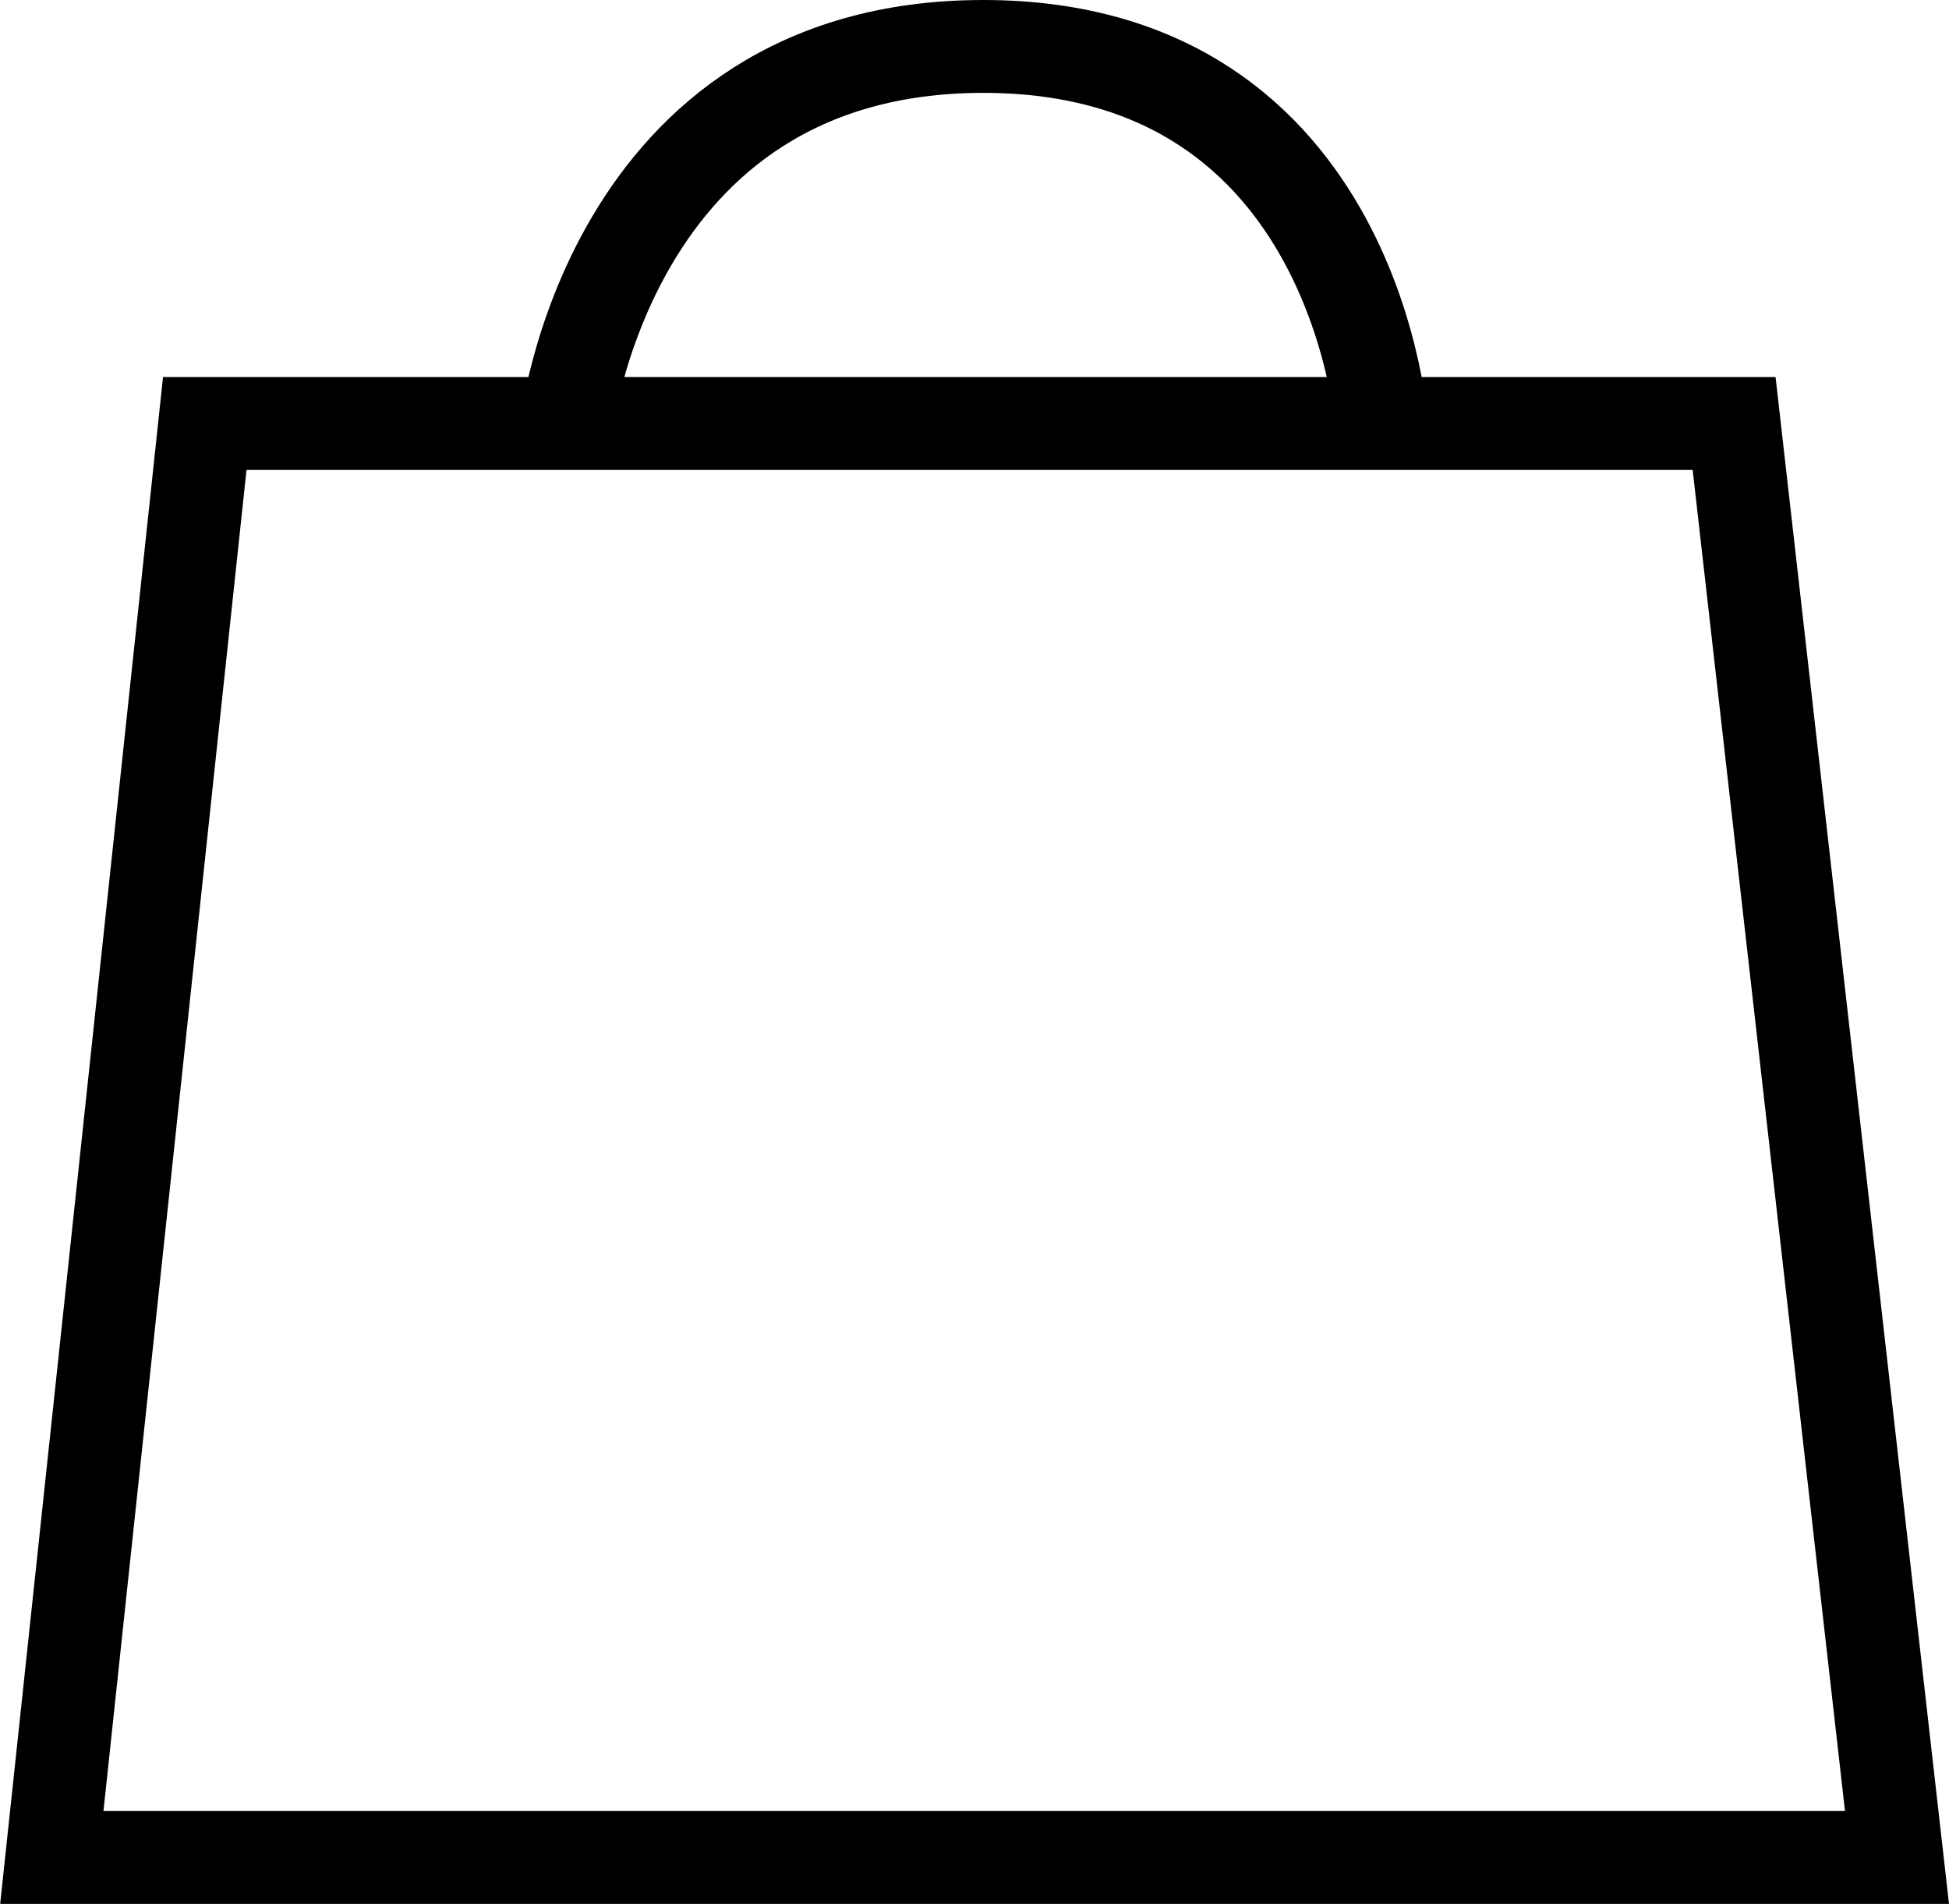
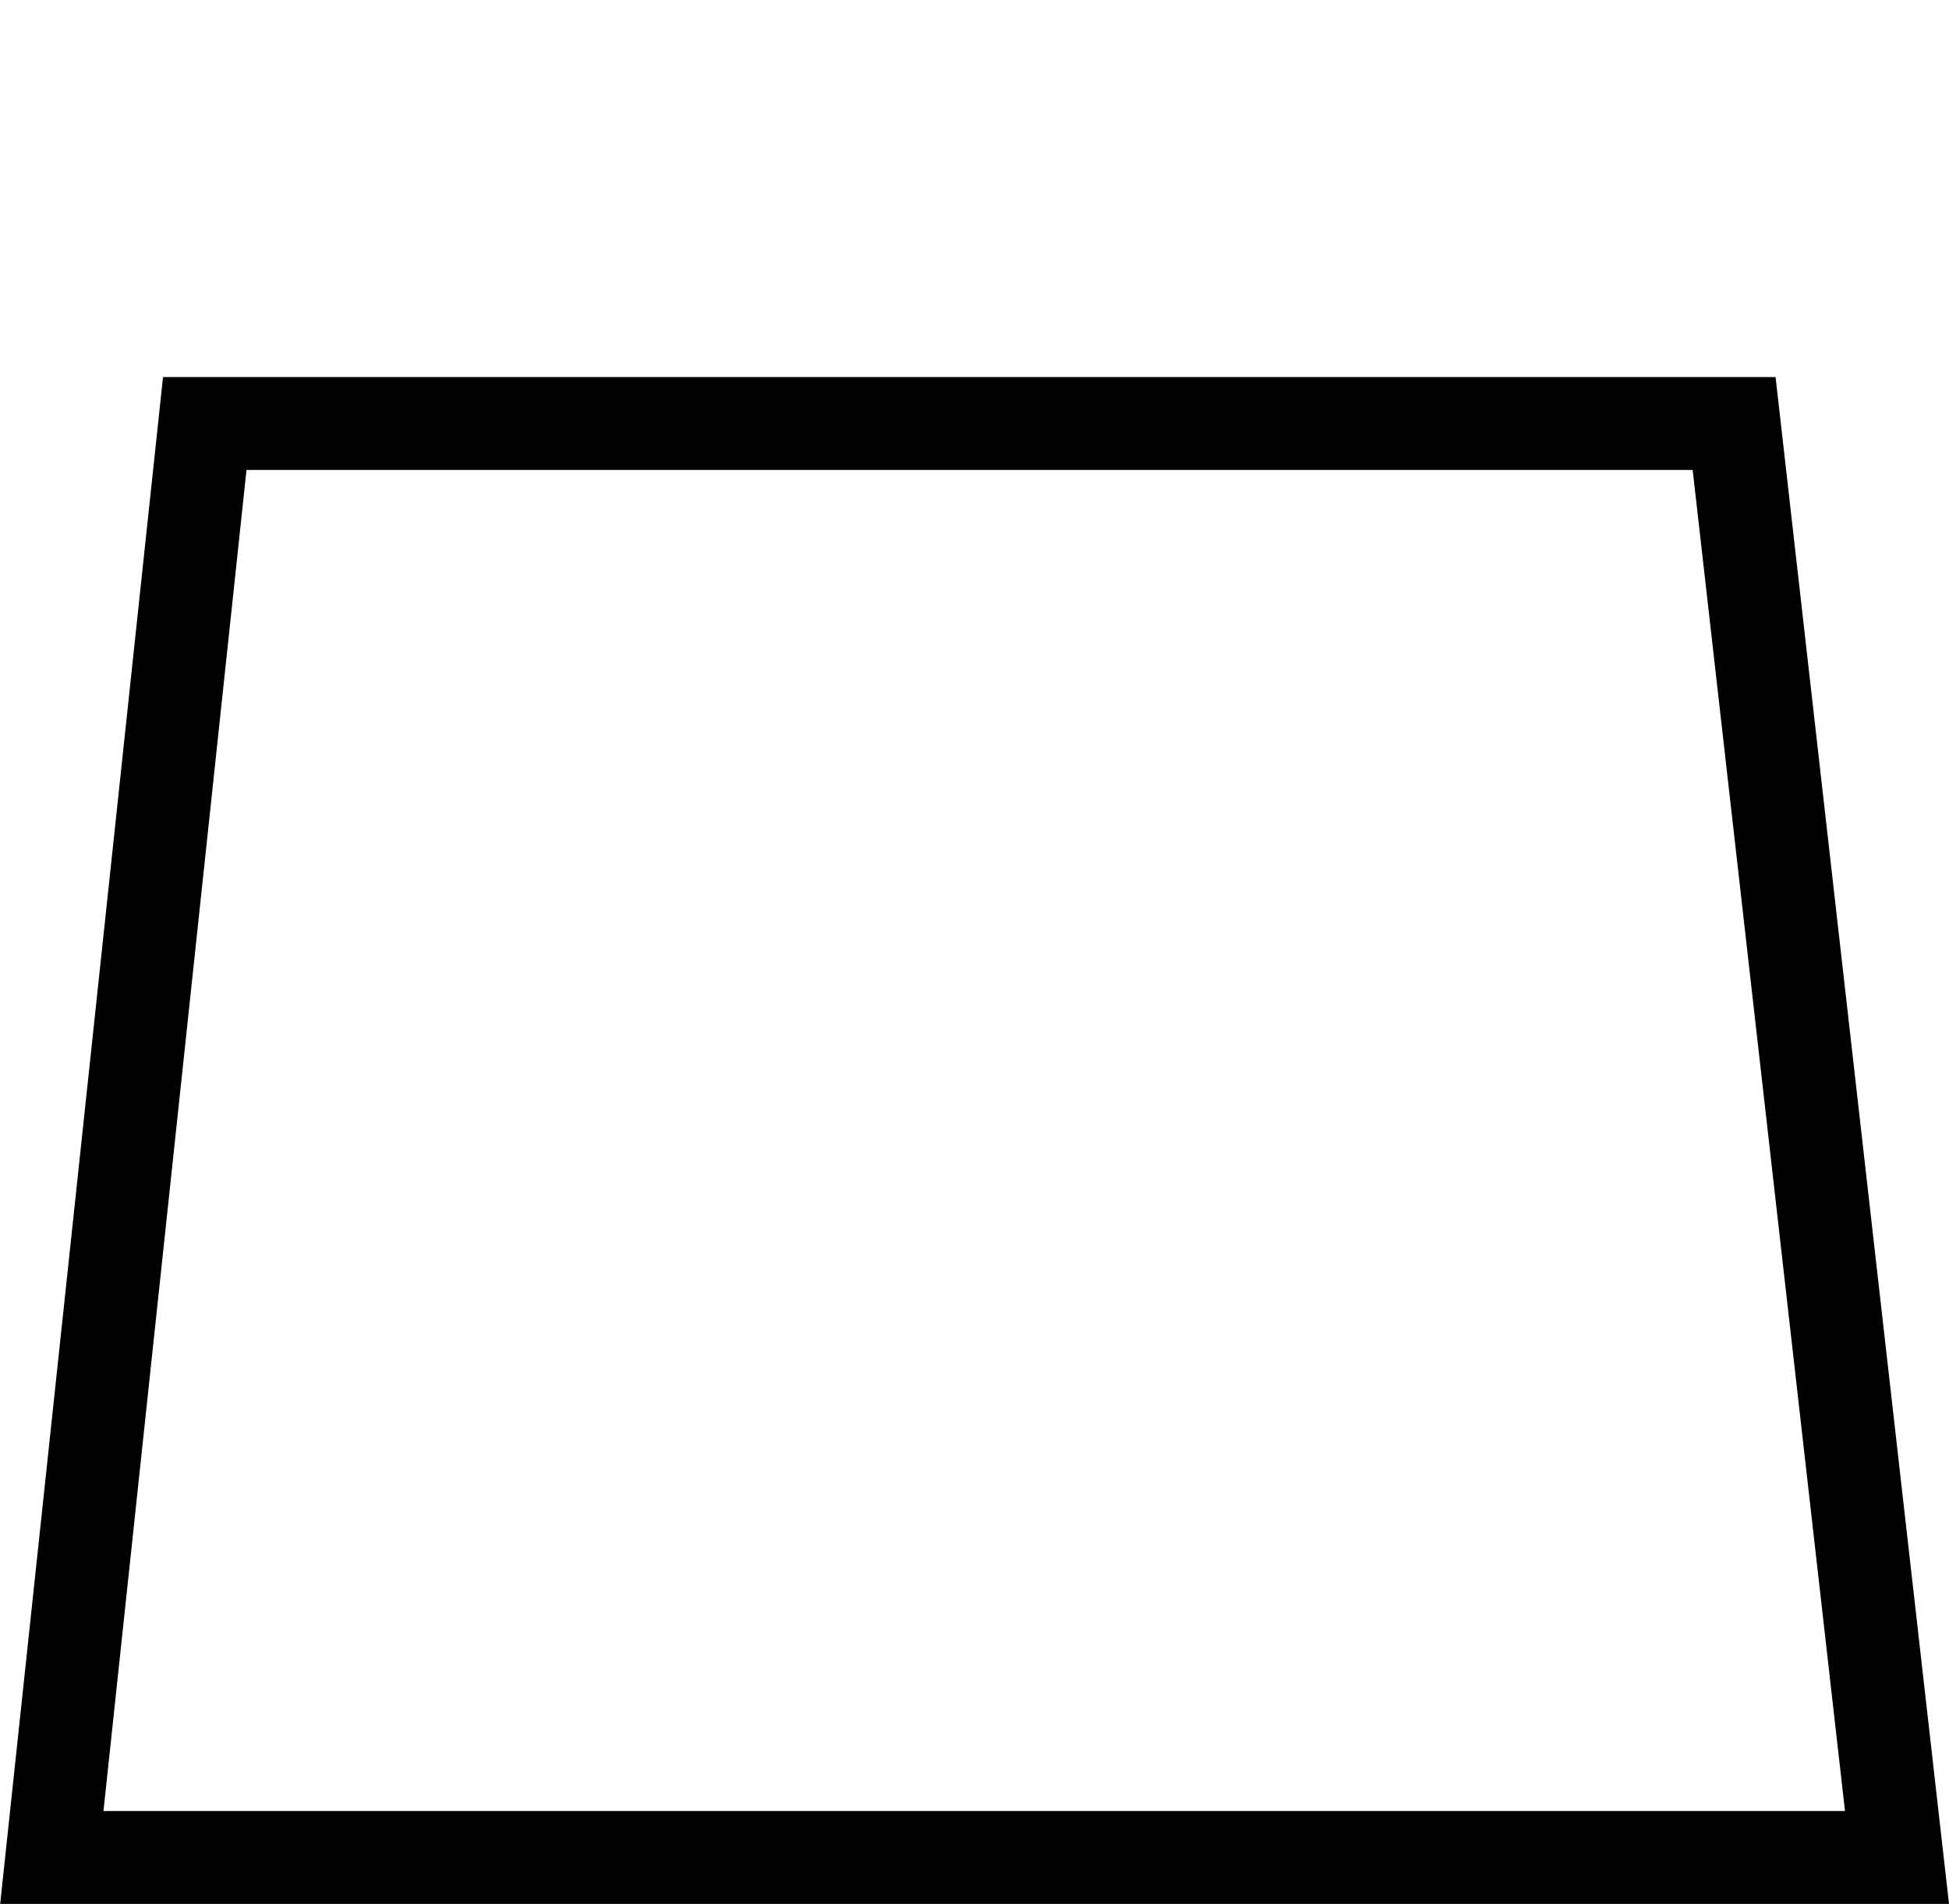
<svg xmlns="http://www.w3.org/2000/svg" width="20.988" height="20.5" viewBox="0 0 20.988 20.5">
  <g id="Group_9" data-name="Group 9" transform="translate(0.556 0.5)">
    <path id="Path_190" data-name="Path 190" d="M.047,0H16.516L18.27,15.44H-1.6Z" transform="translate(1.602 4.06)" fill="none" stroke="#000" stroke-width="1" />
-     <path id="Path_191" data-name="Path 191" d="M1765.643-159.977s.43-4.158,4.5-4.158,4.3,4.158,4.3,4.158" transform="translate(-1760.111 164.135)" fill="rgba(0,0,0,0)" stroke="#000" stroke-width="1" />
  </g>
</svg>